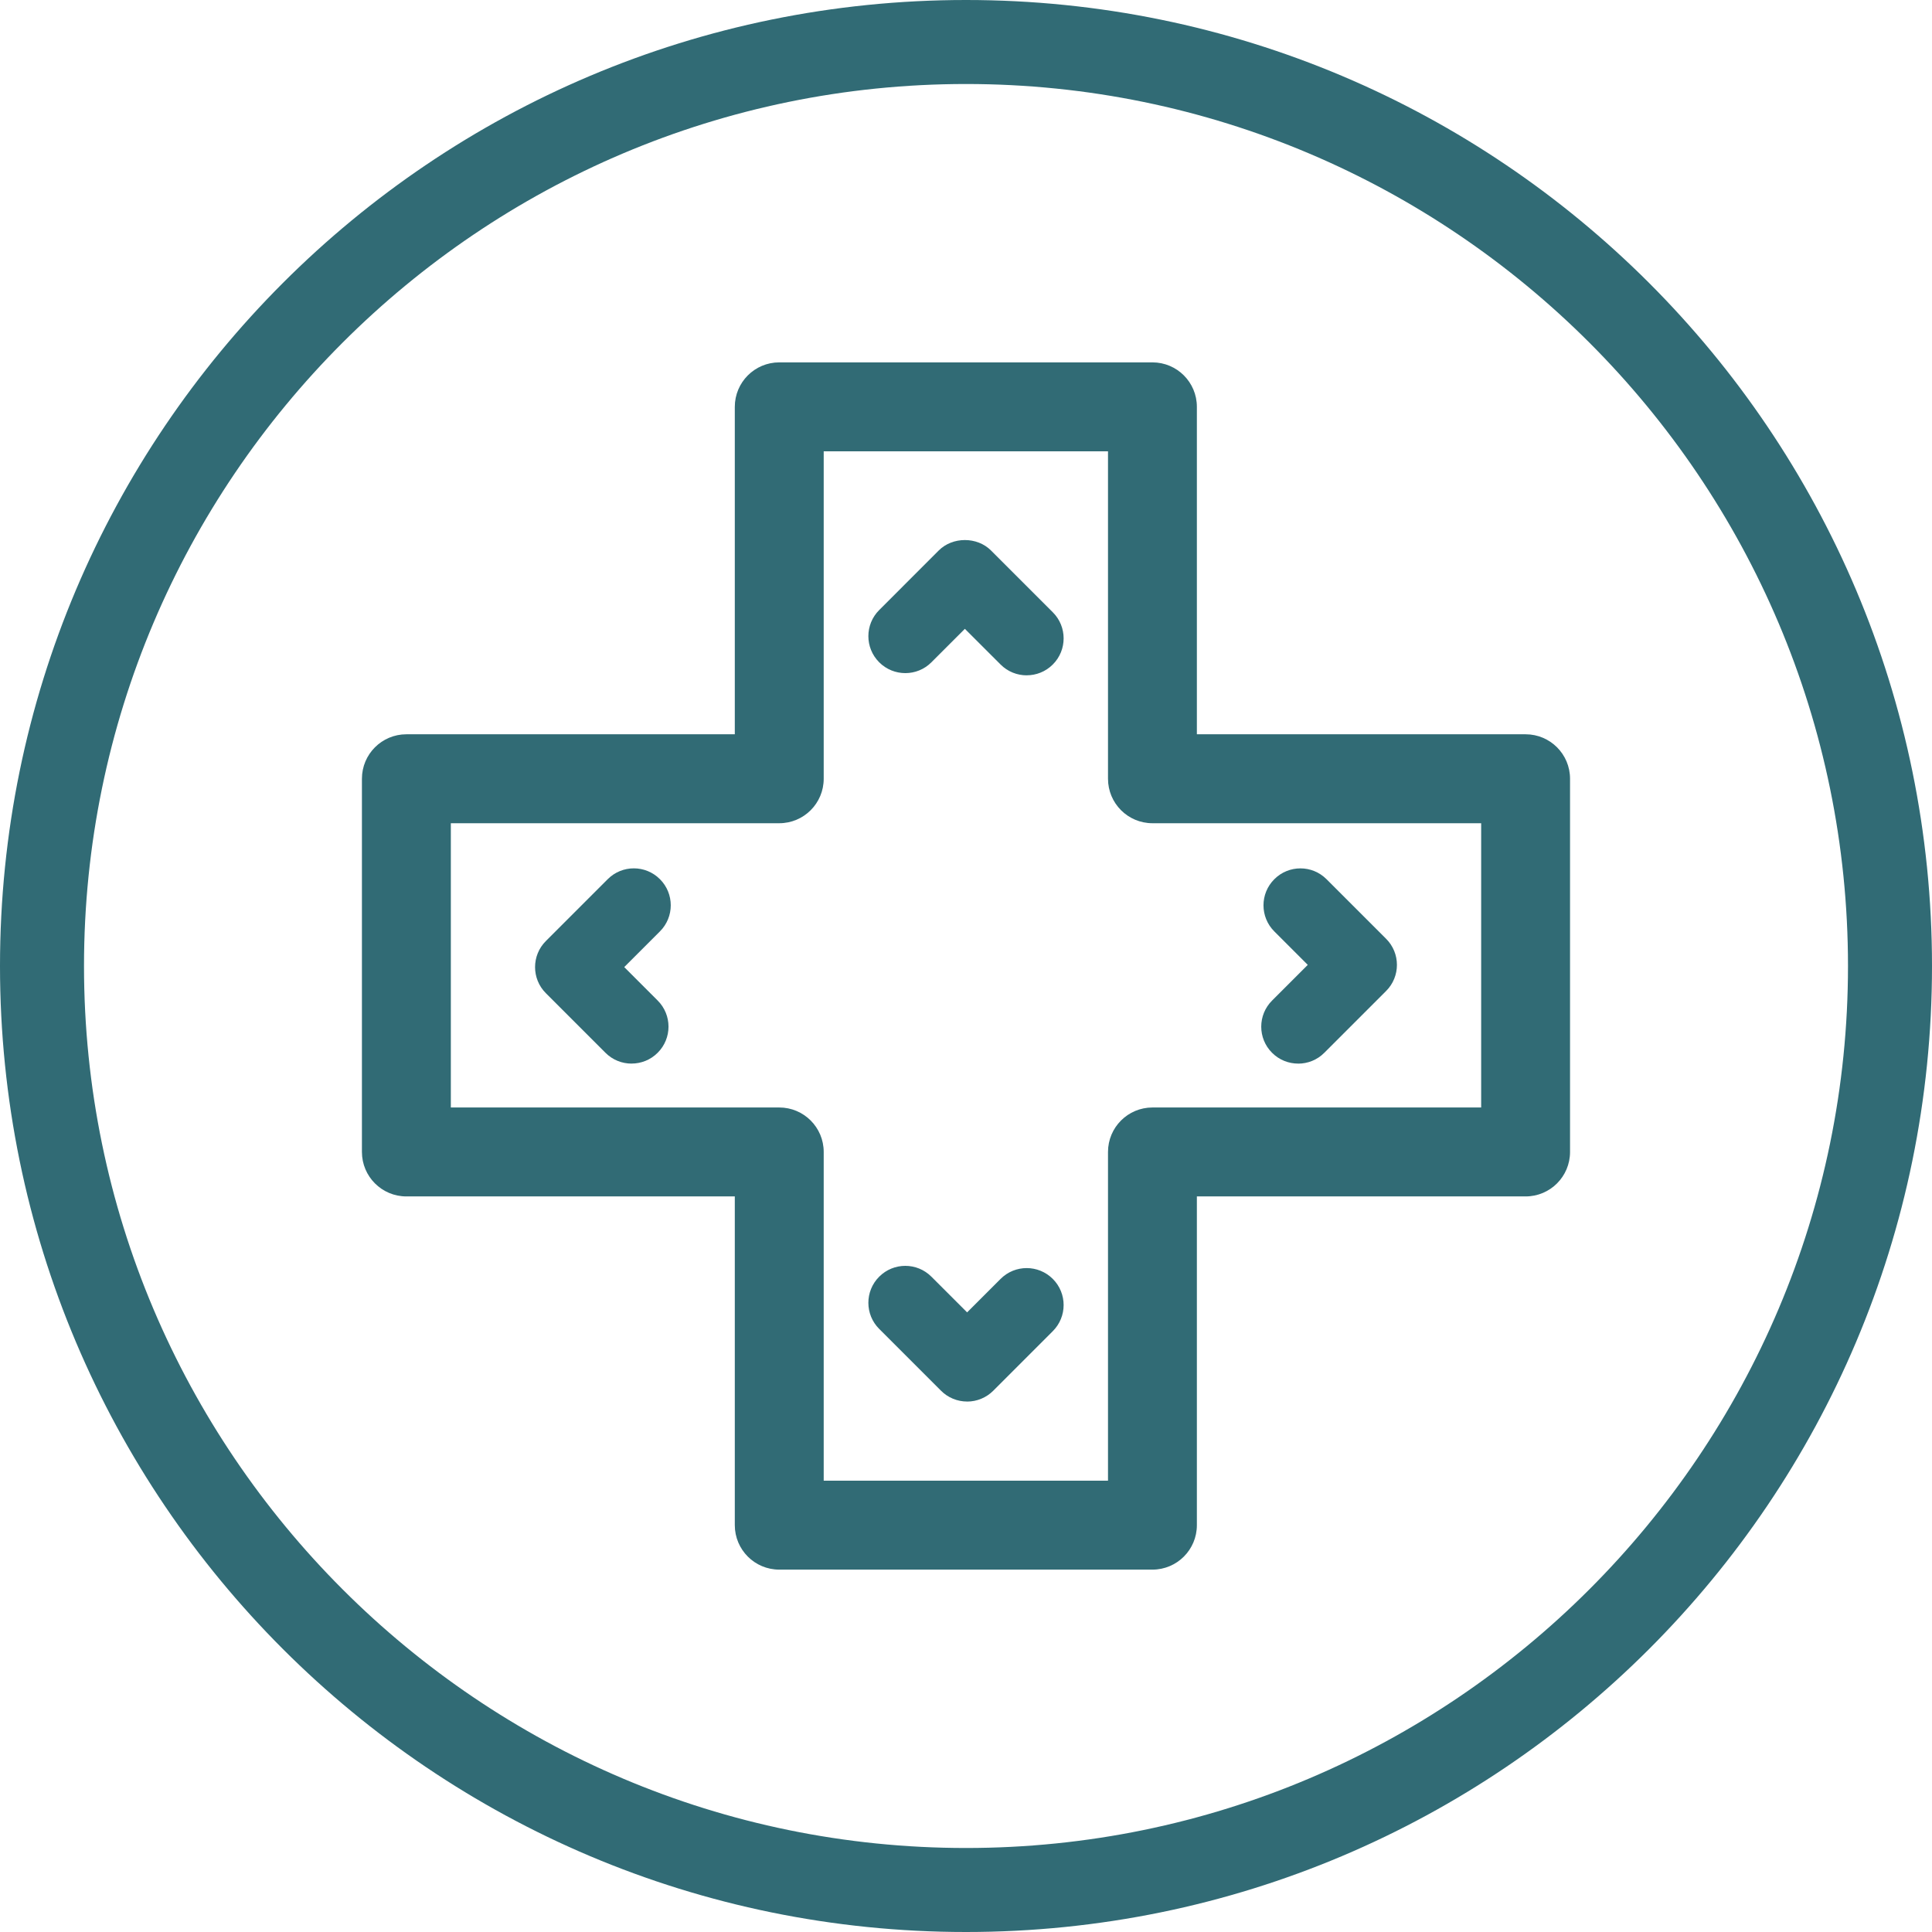
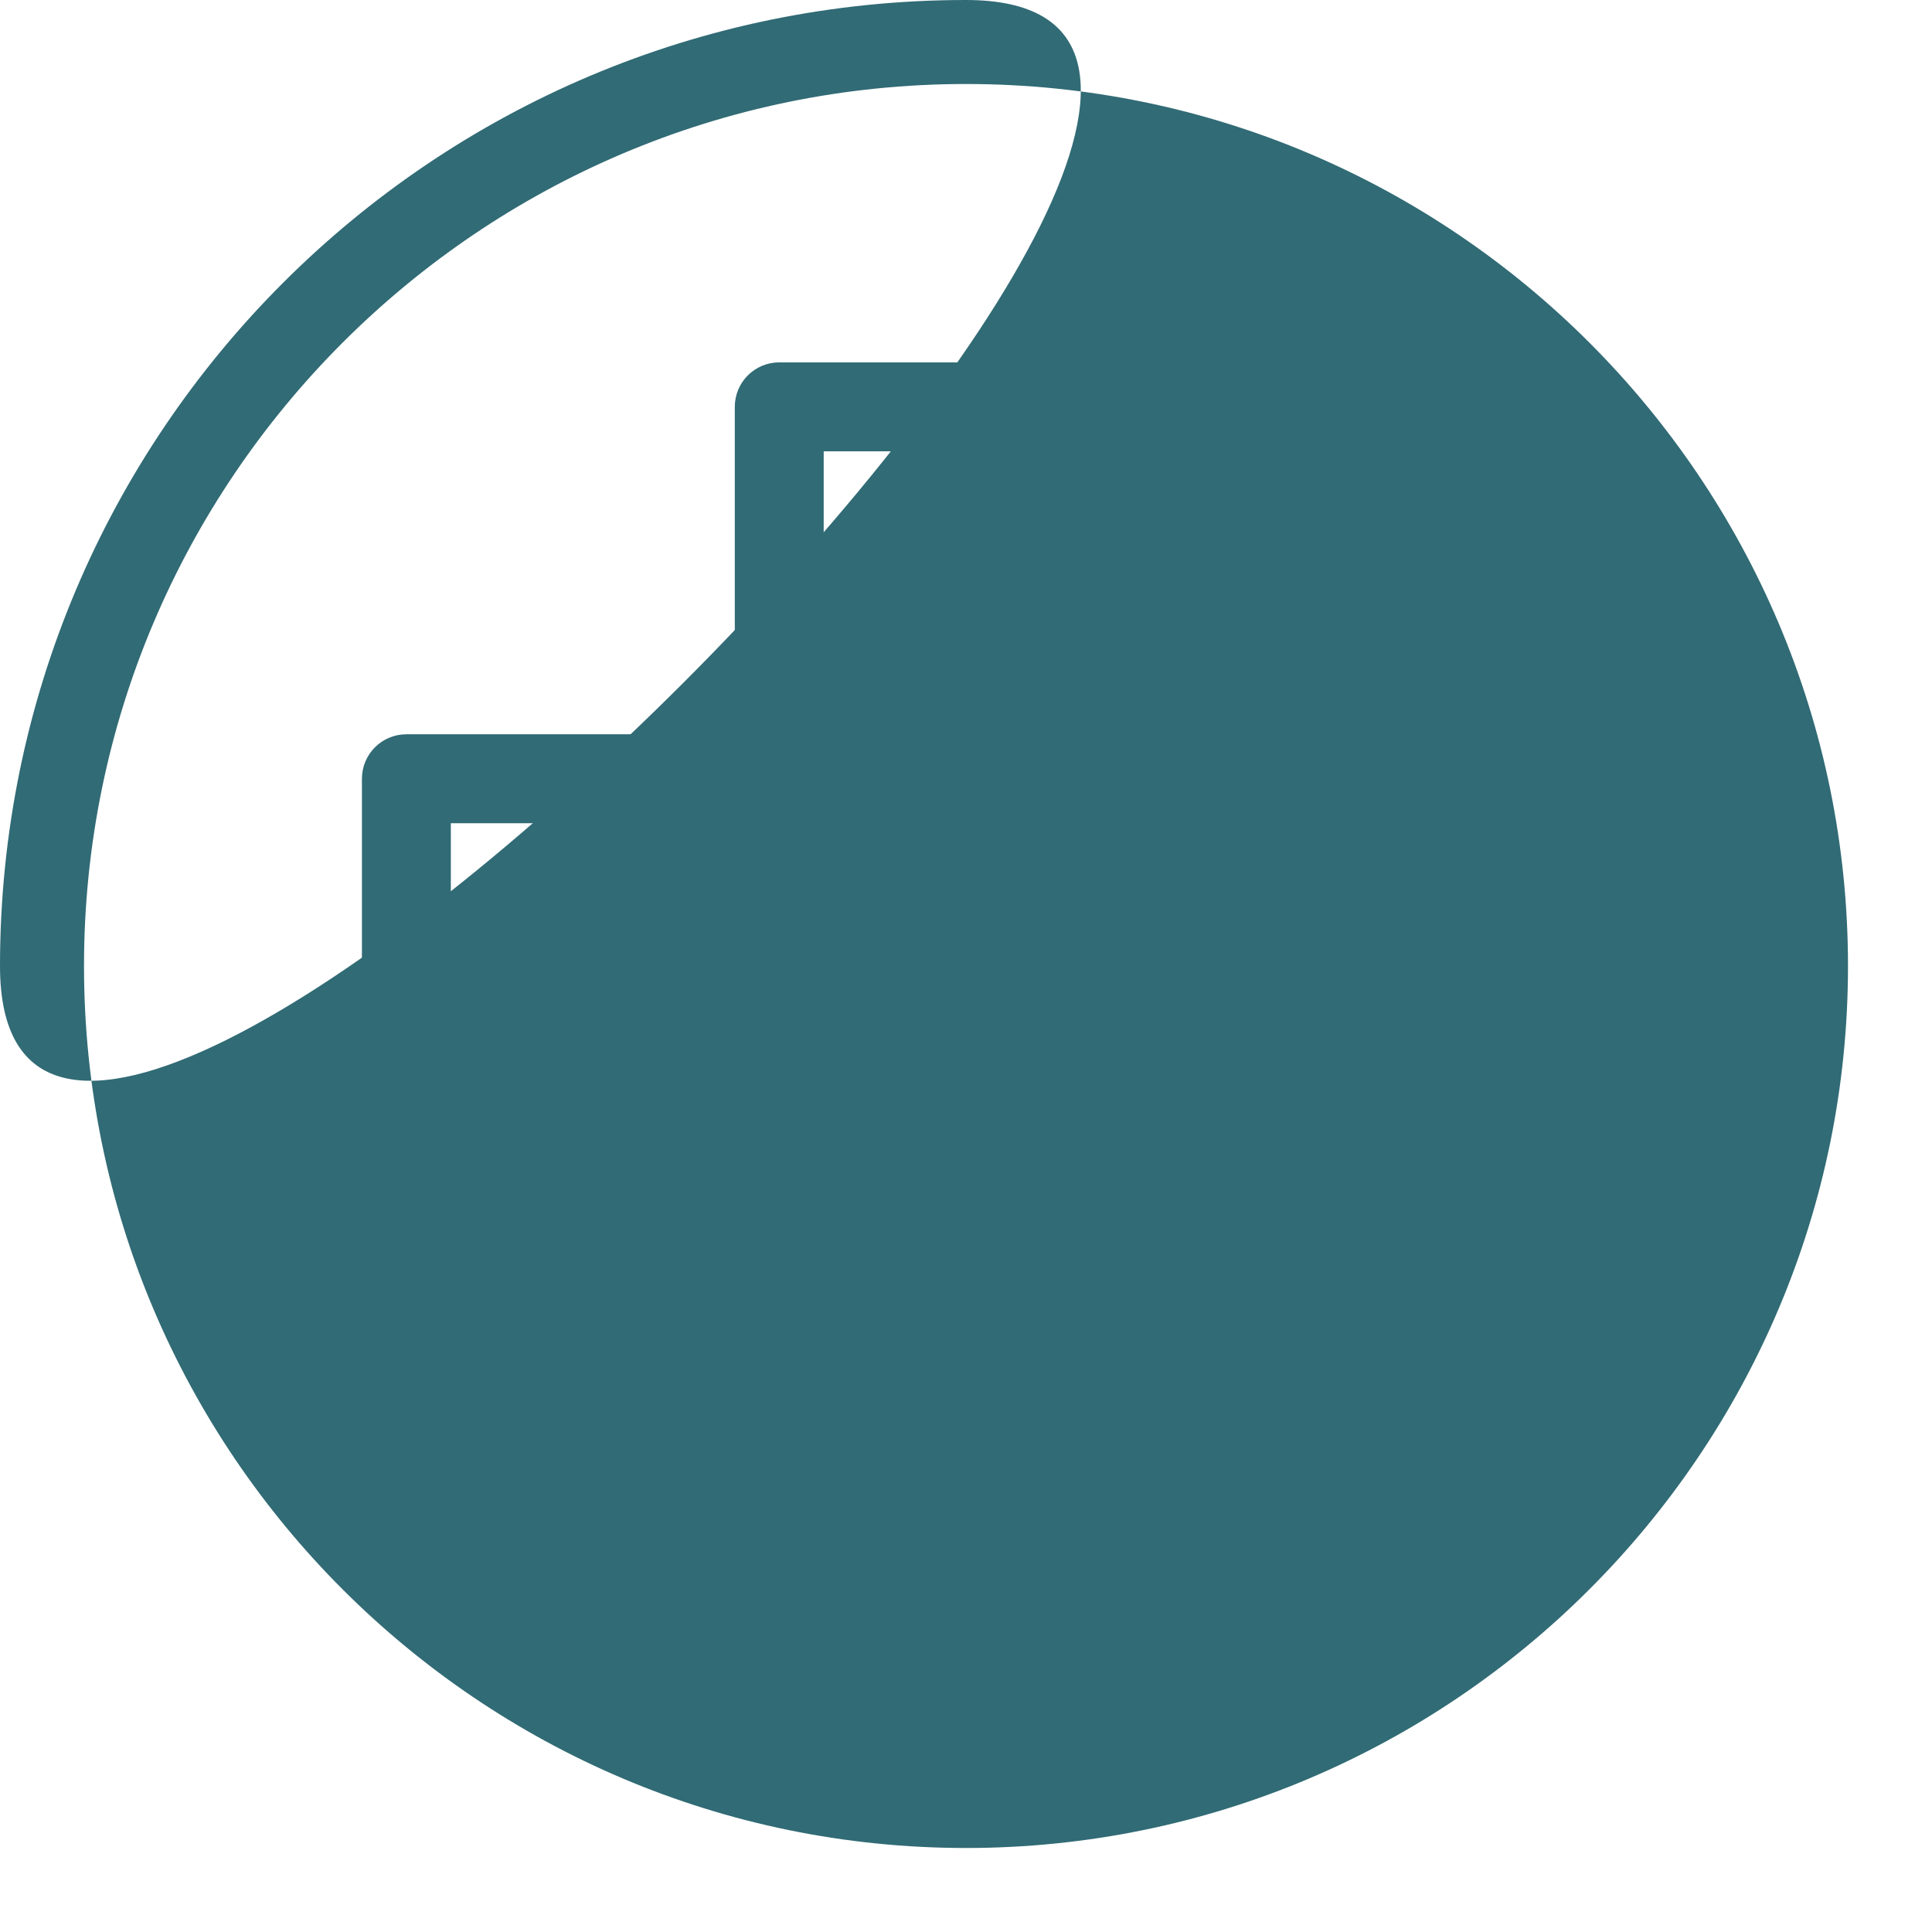
<svg xmlns="http://www.w3.org/2000/svg" id="Desarrollo_de_videojuegos" width="60" height="60" viewBox="0 0 60 60">
  <defs>
    <style>.cls-1{fill:#316b75;}</style>
  </defs>
-   <path class="cls-1" d="m30,0C13.431,0,0,13.431,0,30s13.431,30,30,30,30-13.431,30-30S46.569,0,30,0Zm0,57.391c-15.104,0-27.391-12.287-27.391-27.391S14.896,2.609,30,2.609s27.391,12.287,27.391,27.391-12.288,27.391-27.391,27.391Z" />
+   <path class="cls-1" d="m30,0C13.431,0,0,13.431,0,30S46.569,0,30,0Zm0,57.391c-15.104,0-27.391-12.287-27.391-27.391S14.896,2.609,30,2.609s27.391,12.287,27.391,27.391-12.288,27.391-27.391,27.391Z" />
  <path class="cls-1" d="m31.885,20.973c-.293,0-.587-.111-.811-.336l-1.109-1.108-1.039,1.039c-.447.449-1.174.448-1.622,0s-.448-1.174,0-1.622l1.85-1.851c.43-.43,1.191-.432,1.622,0l1.92,1.92c.448.447.448,1.174,0,1.621-.224.225-.518.336-.811.336Z" />
-   <path class="cls-1" d="m30.035,43.526c-.304,0-.596-.12-.811-.336l-1.92-1.92c-.448-.447-.448-1.174,0-1.621.448-.449,1.174-.449,1.622,0l1.109,1.108,1.039-1.039c.447-.449,1.174-.448,1.622,0s.448,1.174,0,1.622l-1.85,1.851c-.215.215-.507.336-.811.336Z" />
-   <path class="cls-1" d="m19.614,33.031c-.293,0-.587-.111-.811-.336l-1.85-1.85c-.448-.447-.448-1.174,0-1.621l1.92-1.92c.448-.449,1.174-.449,1.622,0,.448.447.448,1.174,0,1.621l-1.109,1.109,1.039,1.039c.448.447.448,1.174,0,1.621-.224.225-.518.336-.811.336Z" />
  <path class="cls-1" d="m40.316,33.031c-.293,0-.587-.111-.811-.336-.448-.447-.448-1.174,0-1.621l1.109-1.109-1.039-1.039c-.448-.447-.448-1.174,0-1.621.448-.449,1.174-.449,1.622,0l1.85,1.85c.448.447.448,1.174,0,1.621l-1.92,1.92c-.224.225-.518.336-.811.336Z" />
  <path class="cls-1" d="m35.79,48.746h-11.59c-.762,0-1.38-.618-1.38-1.381v-10.209h-10.2c-.762,0-1.38-.618-1.38-1.381v-11.59c0-.763.618-1.381,1.38-1.381h10.2v-10.169c0-.763.618-1.381,1.38-1.381h11.59c.762,0,1.38.618,1.38,1.381v10.169h10.209c.762,0,1.38.618,1.38,1.381v11.59c0,.763-.618,1.381-1.38,1.381h-10.209v10.209c0,.763-.618,1.381-1.38,1.381Zm-10.209-2.762h8.829v-10.209c0-.763.618-1.381,1.38-1.381h10.209v-8.828h-10.209c-.762,0-1.38-.618-1.38-1.381v-10.169h-8.829v10.169c0,.763-.618,1.381-1.38,1.381h-10.2v8.828h10.2c.762,0,1.38.618,1.38,1.381v10.209Z" />
</svg>